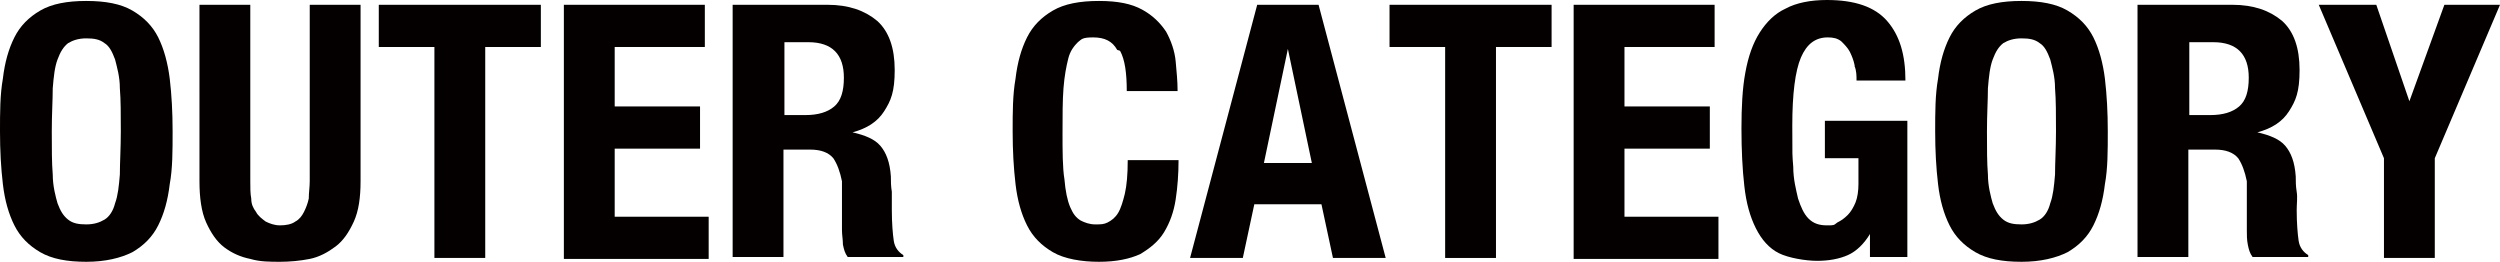
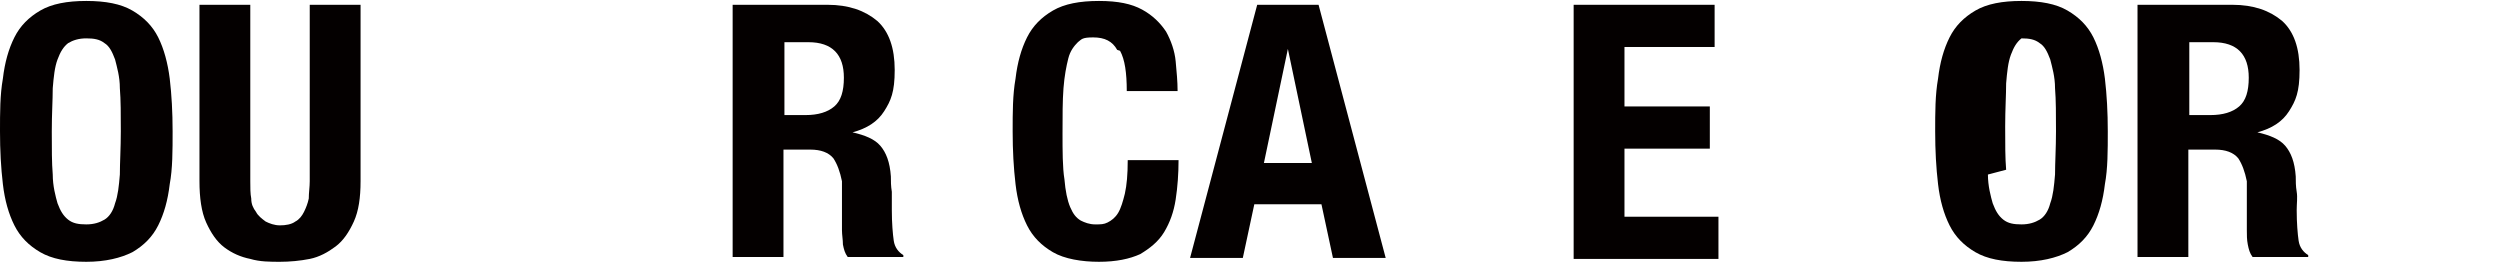
<svg xmlns="http://www.w3.org/2000/svg" version="1.1" viewBox="0 0 260.7 27.3">
  <defs>
    <style>
      .cls-1 {
        fill: #040000;
      }
    </style>
  </defs>
  <g>
    <g id="_レイヤー_1" data-name="レイヤー_1">
      <g>
        <path class="cls-1" d="M.3,8.2c.2-1.7.6-3.1,1.2-4.3.6-1.2,1.5-2.1,2.7-2.8,1.2-.7,2.8-1,4.8-1s3.6.3,4.8,1c1.2.7,2.1,1.6,2.7,2.8.6,1.2,1,2.7,1.2,4.3.2,1.7.3,3.5.3,5.5s0,3.9-.3,5.5c-.2,1.7-.6,3.1-1.2,4.3-.6,1.2-1.5,2.1-2.7,2.8-1.2.6-2.8,1-4.8,1s-3.6-.3-4.8-1-2.1-1.6-2.7-2.8c-.6-1.2-1-2.6-1.2-4.3-.2-1.7-.3-3.5-.3-5.5s0-3.8.3-5.5ZM5.5,18.2c0,1.2.3,2.3.5,3,.3.8.6,1.3,1.1,1.7s1.1.5,1.9.5,1.4-.2,1.9-.5.9-.9,1.1-1.7c.3-.8.4-1.8.5-3,0-1.2.1-2.8.1-4.5s0-3.3-.1-4.5c0-1.2-.3-2.2-.5-3-.3-.8-.6-1.4-1.1-1.7-.5-.4-1.1-.5-1.9-.5s-1.4.2-1.9.5c-.5.4-.8.9-1.1,1.7-.3.8-.4,1.8-.5,3,0,1.2-.1,2.7-.1,4.5s0,3.3.1,4.5Z" />
        <path class="cls-1" d="M26.1,18.9c0,.7,0,1.3.1,1.8,0,.6.2,1,.5,1.4.2.4.6.7,1,1,.4.2.9.4,1.5.4s1.2-.1,1.6-.4c.4-.2.7-.6.9-1,.2-.4.4-.9.5-1.4,0-.6.1-1.2.1-1.8V.5h5.3v18.4c0,1.7-.2,3.1-.7,4.2-.5,1.1-1.1,2-1.9,2.6-.8.6-1.7,1.1-2.7,1.3-1,.2-2.1.3-3.1.3s-2.1,0-3.1-.3c-1-.2-1.9-.6-2.7-1.2-.8-.6-1.4-1.5-1.9-2.6-.5-1.1-.7-2.6-.7-4.3V.5h5.3v18.4Z" />
-         <path class="cls-1" d="M56.4,4.9h-5.8v22h-5.3V4.9h-5.8V.5h16.9v4.4Z" />
-         <path class="cls-1" d="M73.5,4.9h-9.4v6.2h8.9v4.4h-8.9v7.1h9.8v4.4h-15.1V.5h14.7v4.4Z" />
        <path class="cls-1" d="M86.3.5c2.2,0,3.9.6,5.2,1.7,1.2,1.1,1.8,2.8,1.8,5.1s-.4,3.2-1.1,4.3c-.7,1.1-1.8,1.8-3.3,2.2h0c1.3.3,2.3.7,2.9,1.4.6.7,1,1.7,1.1,3.2,0,.5,0,1,.1,1.6,0,.6,0,1.2,0,1.9,0,1.4.1,2.5.2,3.2.1.7.5,1.2,1,1.5v.2h-5.8c-.3-.4-.4-.8-.5-1.3,0-.5-.1-1-.1-1.5v-5.1c-.2-1-.5-1.8-.9-2.4-.5-.6-1.3-.9-2.4-.9h-2.8v11.2h-5.3V.5h9.8ZM84,12c1.3,0,2.3-.3,3-.9.7-.6,1-1.6,1-3,0-2.4-1.2-3.7-3.7-3.7h-2.5v7.6h2.2Z" />
        <path class="cls-1" d="M116.5,5.2c-.5-.9-1.3-1.3-2.5-1.3s-1.2.2-1.6.5c-.4.4-.8.9-1,1.7-.2.8-.4,1.8-.5,3.1s-.1,2.9-.1,4.7,0,3.6.2,4.8c.1,1.2.3,2.2.6,2.9s.6,1.1,1.1,1.4c.4.2.9.4,1.5.4s.9,0,1.3-.2.8-.5,1.1-1c.3-.5.5-1.2.7-2,.2-.9.3-2,.3-3.5h5.3c0,1.4-.1,2.8-.3,4.1-.2,1.3-.6,2.4-1.2,3.4-.6,1-1.5,1.7-2.5,2.3-1.1.5-2.5.8-4.3.8s-3.6-.3-4.8-1-2.1-1.6-2.7-2.8c-.6-1.2-1-2.6-1.2-4.3-.2-1.7-.3-3.5-.3-5.5s0-3.8.3-5.5c.2-1.7.6-3.1,1.2-4.3.6-1.2,1.5-2.1,2.7-2.8,1.2-.7,2.8-1,4.8-1s3.4.3,4.5.9c1.1.6,1.9,1.4,2.5,2.3.5.9.9,2,1,3.1.1,1.1.2,2.1.2,3.1h-5.3c0-1.9-.2-3.3-.7-4.2Z" />
        <path class="cls-1" d="M137.5.5l7,26.4h-5.5l-1.2-5.6h-7l-1.2,5.6h-5.5l7-26.4h6.6ZM136.8,17l-2.5-11.9h0l-2.5,11.9h5.2Z" />
-         <path class="cls-1" d="M161.8,4.9h-5.8v22h-5.3V4.9h-5.8V.5h16.9v4.4Z" />
        <path class="cls-1" d="M178.8,4.9h-9.4v6.2h8.9v4.4h-8.9v7.1h9.8v4.4h-15.1V.5h14.7v4.4Z" />
-         <path class="cls-1" d="M193.4,6.8c-.1-.5-.3-1-.5-1.4-.2-.4-.6-.8-.9-1.1-.4-.3-.8-.4-1.4-.4-1.3,0-2.2.7-2.8,2.1-.6,1.4-.9,3.8-.9,7.1s0,3,.1,4.3c0,1.3.3,2.4.5,3.3.3.9.6,1.6,1.1,2.1s1.1.7,1.9.7.7,0,1.1-.3c.4-.2.7-.4,1.1-.8.3-.3.6-.8.8-1.3s.3-1.2.3-1.9v-2.7h-3.5v-3.9h8.6v14.2h-3.9v-2.4h0c-.6,1-1.4,1.8-2.3,2.2s-2,.6-3.2.6-3-.3-4-.8-1.8-1.4-2.4-2.6c-.6-1.2-1-2.6-1.2-4.4-.2-1.7-.3-3.8-.3-6s.1-4.2.4-5.8c.3-1.7.8-3.1,1.5-4.2.7-1.1,1.6-2,2.7-2.5,1.1-.6,2.6-.9,4.3-.9,2.9,0,5,.7,6.3,2.2s1.9,3.5,1.9,6.2h-5.1c0-.5,0-1-.2-1.5Z" />
-         <path class="cls-1" d="M202.1,8.2c.2-1.7.6-3.1,1.2-4.3.6-1.2,1.5-2.1,2.7-2.8,1.2-.7,2.8-1,4.8-1s3.6.3,4.8,1c1.2.7,2.1,1.6,2.7,2.8.6,1.2,1,2.7,1.2,4.3.2,1.7.3,3.5.3,5.5s0,3.9-.3,5.5c-.2,1.7-.6,3.1-1.2,4.3-.6,1.2-1.5,2.1-2.7,2.8-1.2.6-2.8,1-4.8,1s-3.6-.3-4.8-1-2.1-1.6-2.7-2.8c-.6-1.2-1-2.6-1.2-4.3-.2-1.7-.3-3.5-.3-5.5s0-3.8.3-5.5ZM207.3,18.2c0,1.2.3,2.3.5,3,.3.8.6,1.3,1.1,1.7s1.1.5,1.9.5,1.4-.2,1.9-.5.9-.9,1.1-1.7c.3-.8.4-1.8.5-3,0-1.2.1-2.8.1-4.5s0-3.3-.1-4.5c0-1.2-.3-2.2-.5-3-.3-.8-.6-1.4-1.1-1.7-.5-.4-1.1-.5-1.9-.5s-1.4.2-1.9.5c-.5.4-.8.9-1.1,1.7-.3.8-.4,1.8-.5,3,0,1.2-.1,2.7-.1,4.5s0,3.3.1,4.5Z" />
+         <path class="cls-1" d="M202.1,8.2c.2-1.7.6-3.1,1.2-4.3.6-1.2,1.5-2.1,2.7-2.8,1.2-.7,2.8-1,4.8-1s3.6.3,4.8,1c1.2.7,2.1,1.6,2.7,2.8.6,1.2,1,2.7,1.2,4.3.2,1.7.3,3.5.3,5.5s0,3.9-.3,5.5c-.2,1.7-.6,3.1-1.2,4.3-.6,1.2-1.5,2.1-2.7,2.8-1.2.6-2.8,1-4.8,1s-3.6-.3-4.8-1-2.1-1.6-2.7-2.8c-.6-1.2-1-2.6-1.2-4.3-.2-1.7-.3-3.5-.3-5.5s0-3.8.3-5.5ZM207.3,18.2c0,1.2.3,2.3.5,3,.3.8.6,1.3,1.1,1.7s1.1.5,1.9.5,1.4-.2,1.9-.5.9-.9,1.1-1.7c.3-.8.4-1.8.5-3,0-1.2.1-2.8.1-4.5s0-3.3-.1-4.5c0-1.2-.3-2.2-.5-3-.3-.8-.6-1.4-1.1-1.7-.5-.4-1.1-.5-1.9-.5c-.5.4-.8.9-1.1,1.7-.3.8-.4,1.8-.5,3,0,1.2-.1,2.7-.1,4.5s0,3.3.1,4.5Z" />
        <path class="cls-1" d="M232.8.5c2.2,0,3.9.6,5.2,1.7,1.2,1.1,1.8,2.8,1.8,5.1s-.4,3.2-1.1,4.3c-.7,1.1-1.8,1.8-3.3,2.2h0c1.3.3,2.3.7,2.9,1.4.6.7,1,1.7,1.1,3.2,0,.5,0,1,.1,1.6s0,1.2,0,1.9c0,1.4.1,2.5.2,3.2.1.7.5,1.2,1,1.5v.2h-5.8c-.3-.4-.4-.8-.5-1.3s-.1-1-.1-1.5v-5.1c-.2-1-.5-1.8-.9-2.4-.5-.6-1.3-.9-2.4-.9h-2.8v11.2h-5.3V.5h9.8ZM230.5,12c1.3,0,2.3-.3,3-.9.7-.6,1-1.6,1-3,0-2.4-1.2-3.7-3.7-3.7h-2.5v7.6h2.2Z" />
-         <path class="cls-1" d="M251.2,10.7h0l3.7-10.2h5.8l-6.8,16v10.4h-5.3v-10.4l-6.8-16h6l3.5,10.2Z" />
      </g>
    </g>
  </g>
</svg>